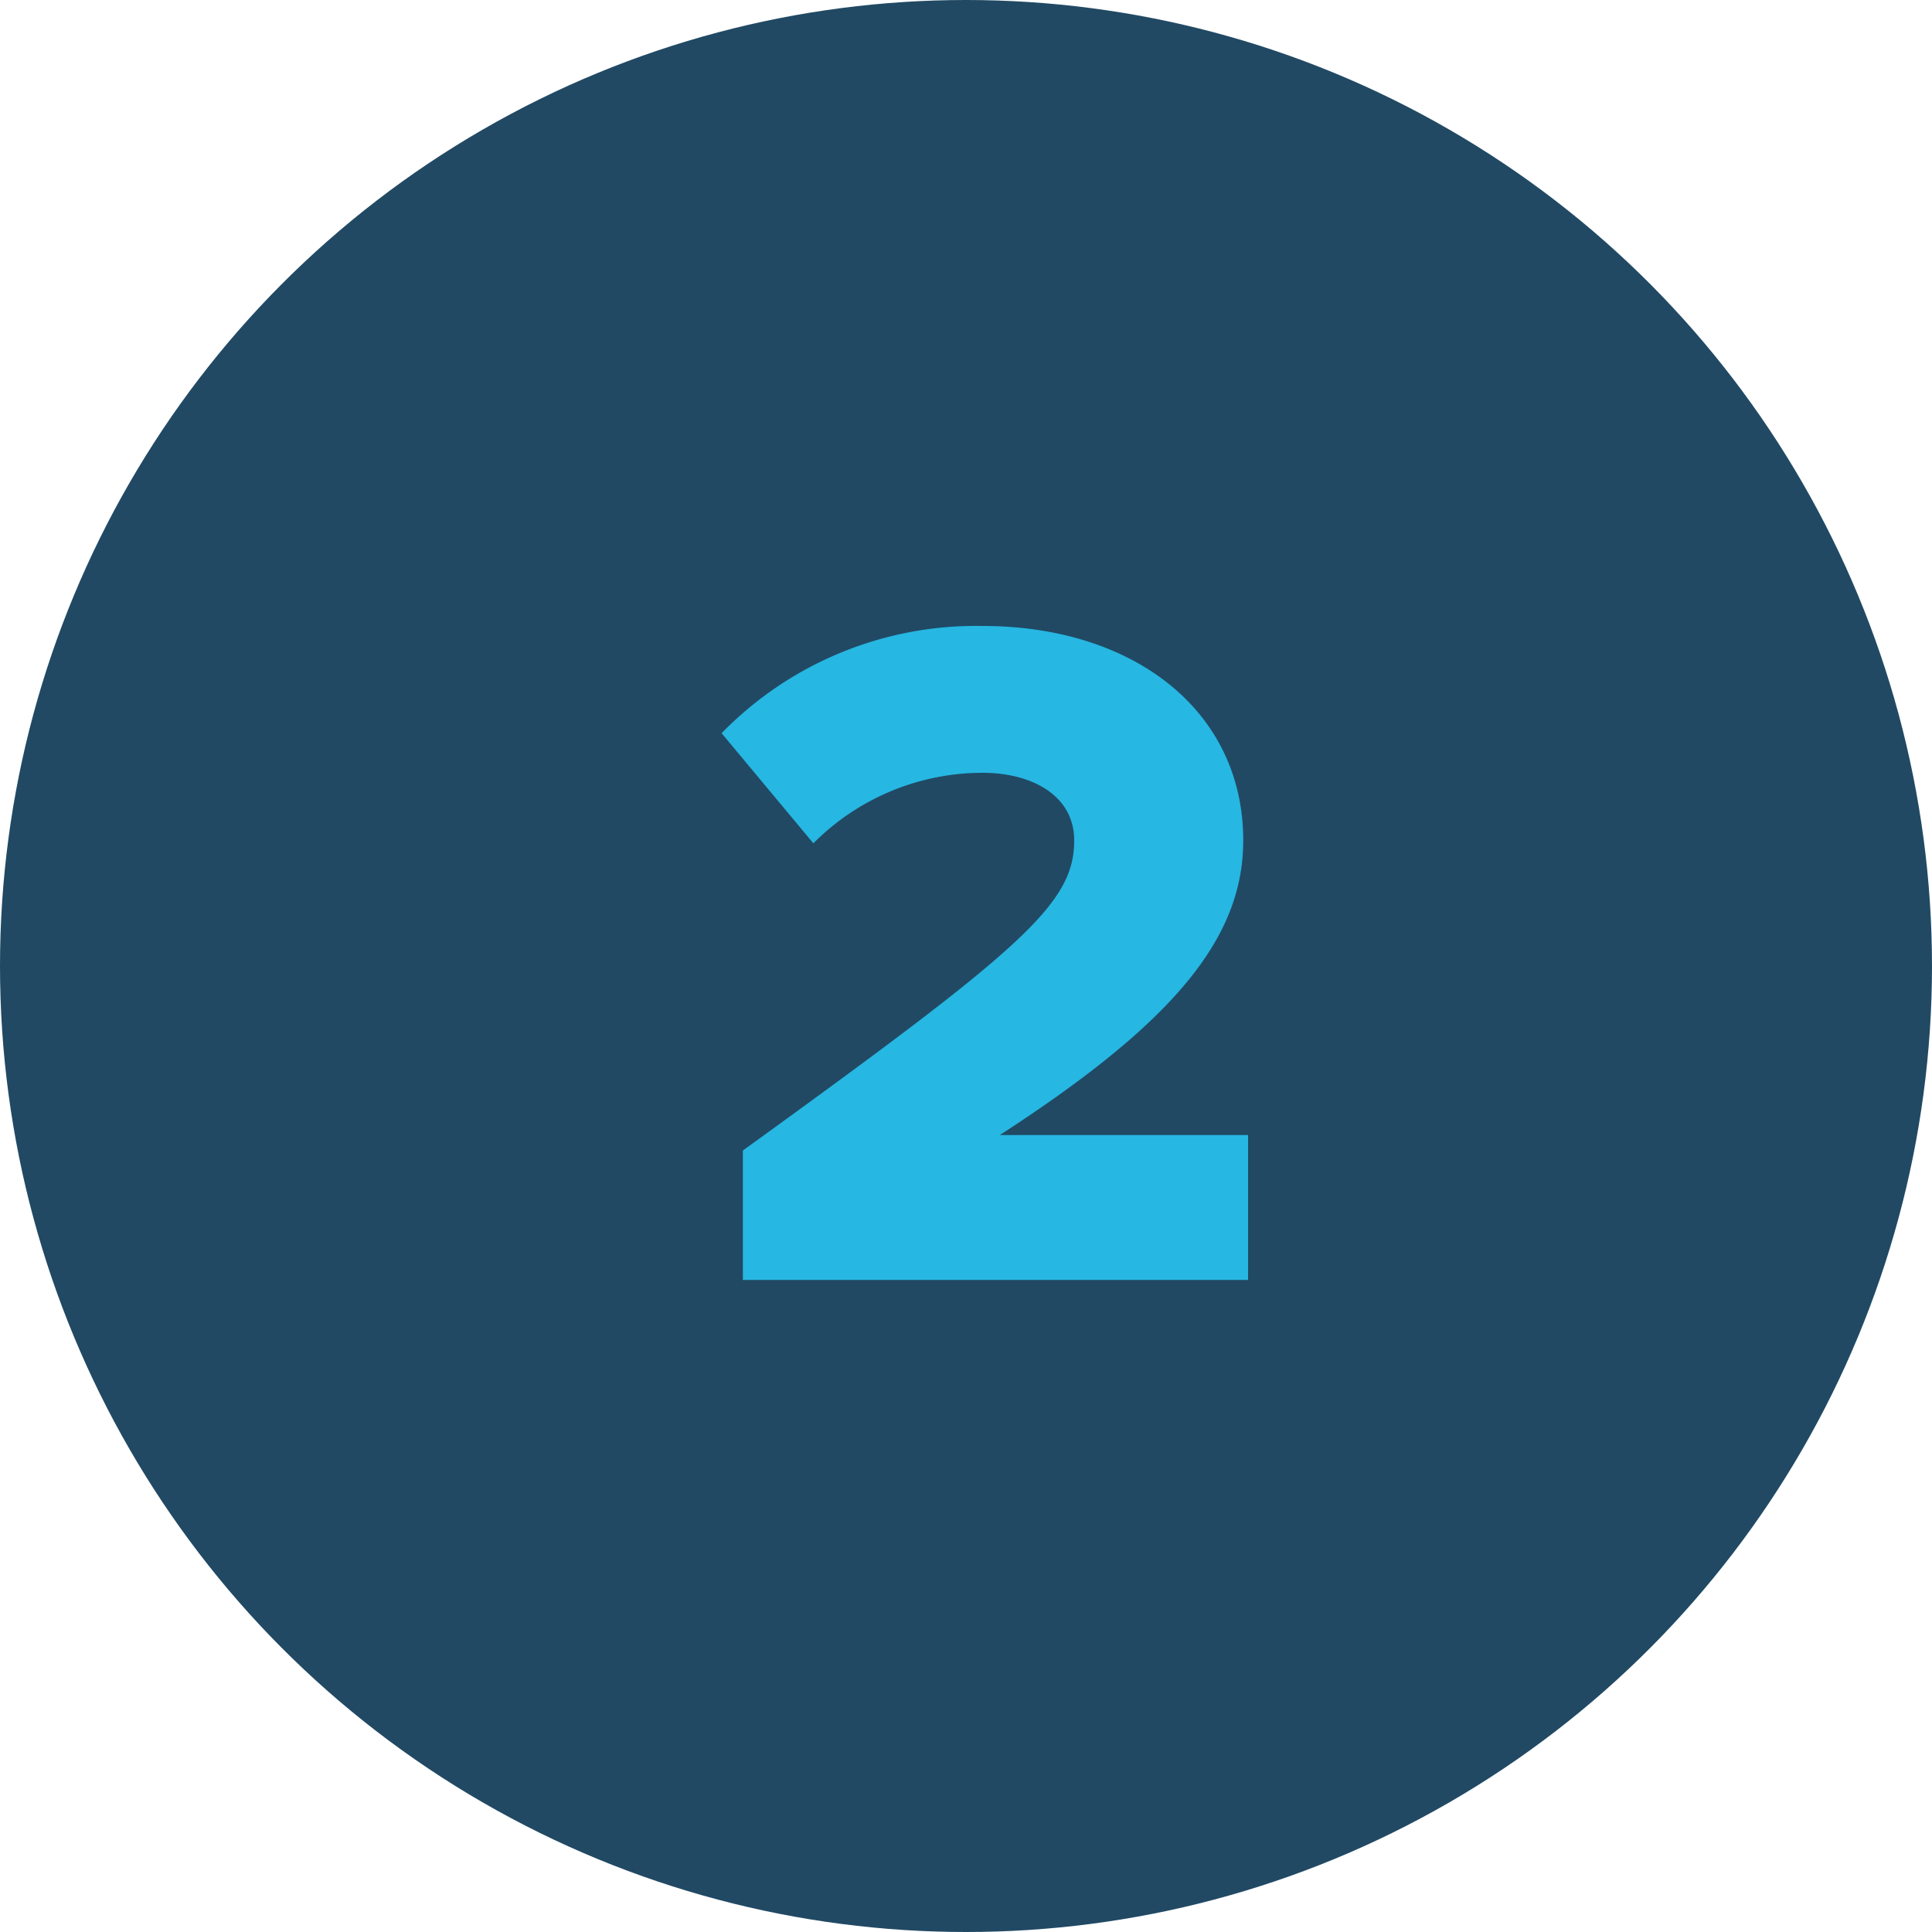
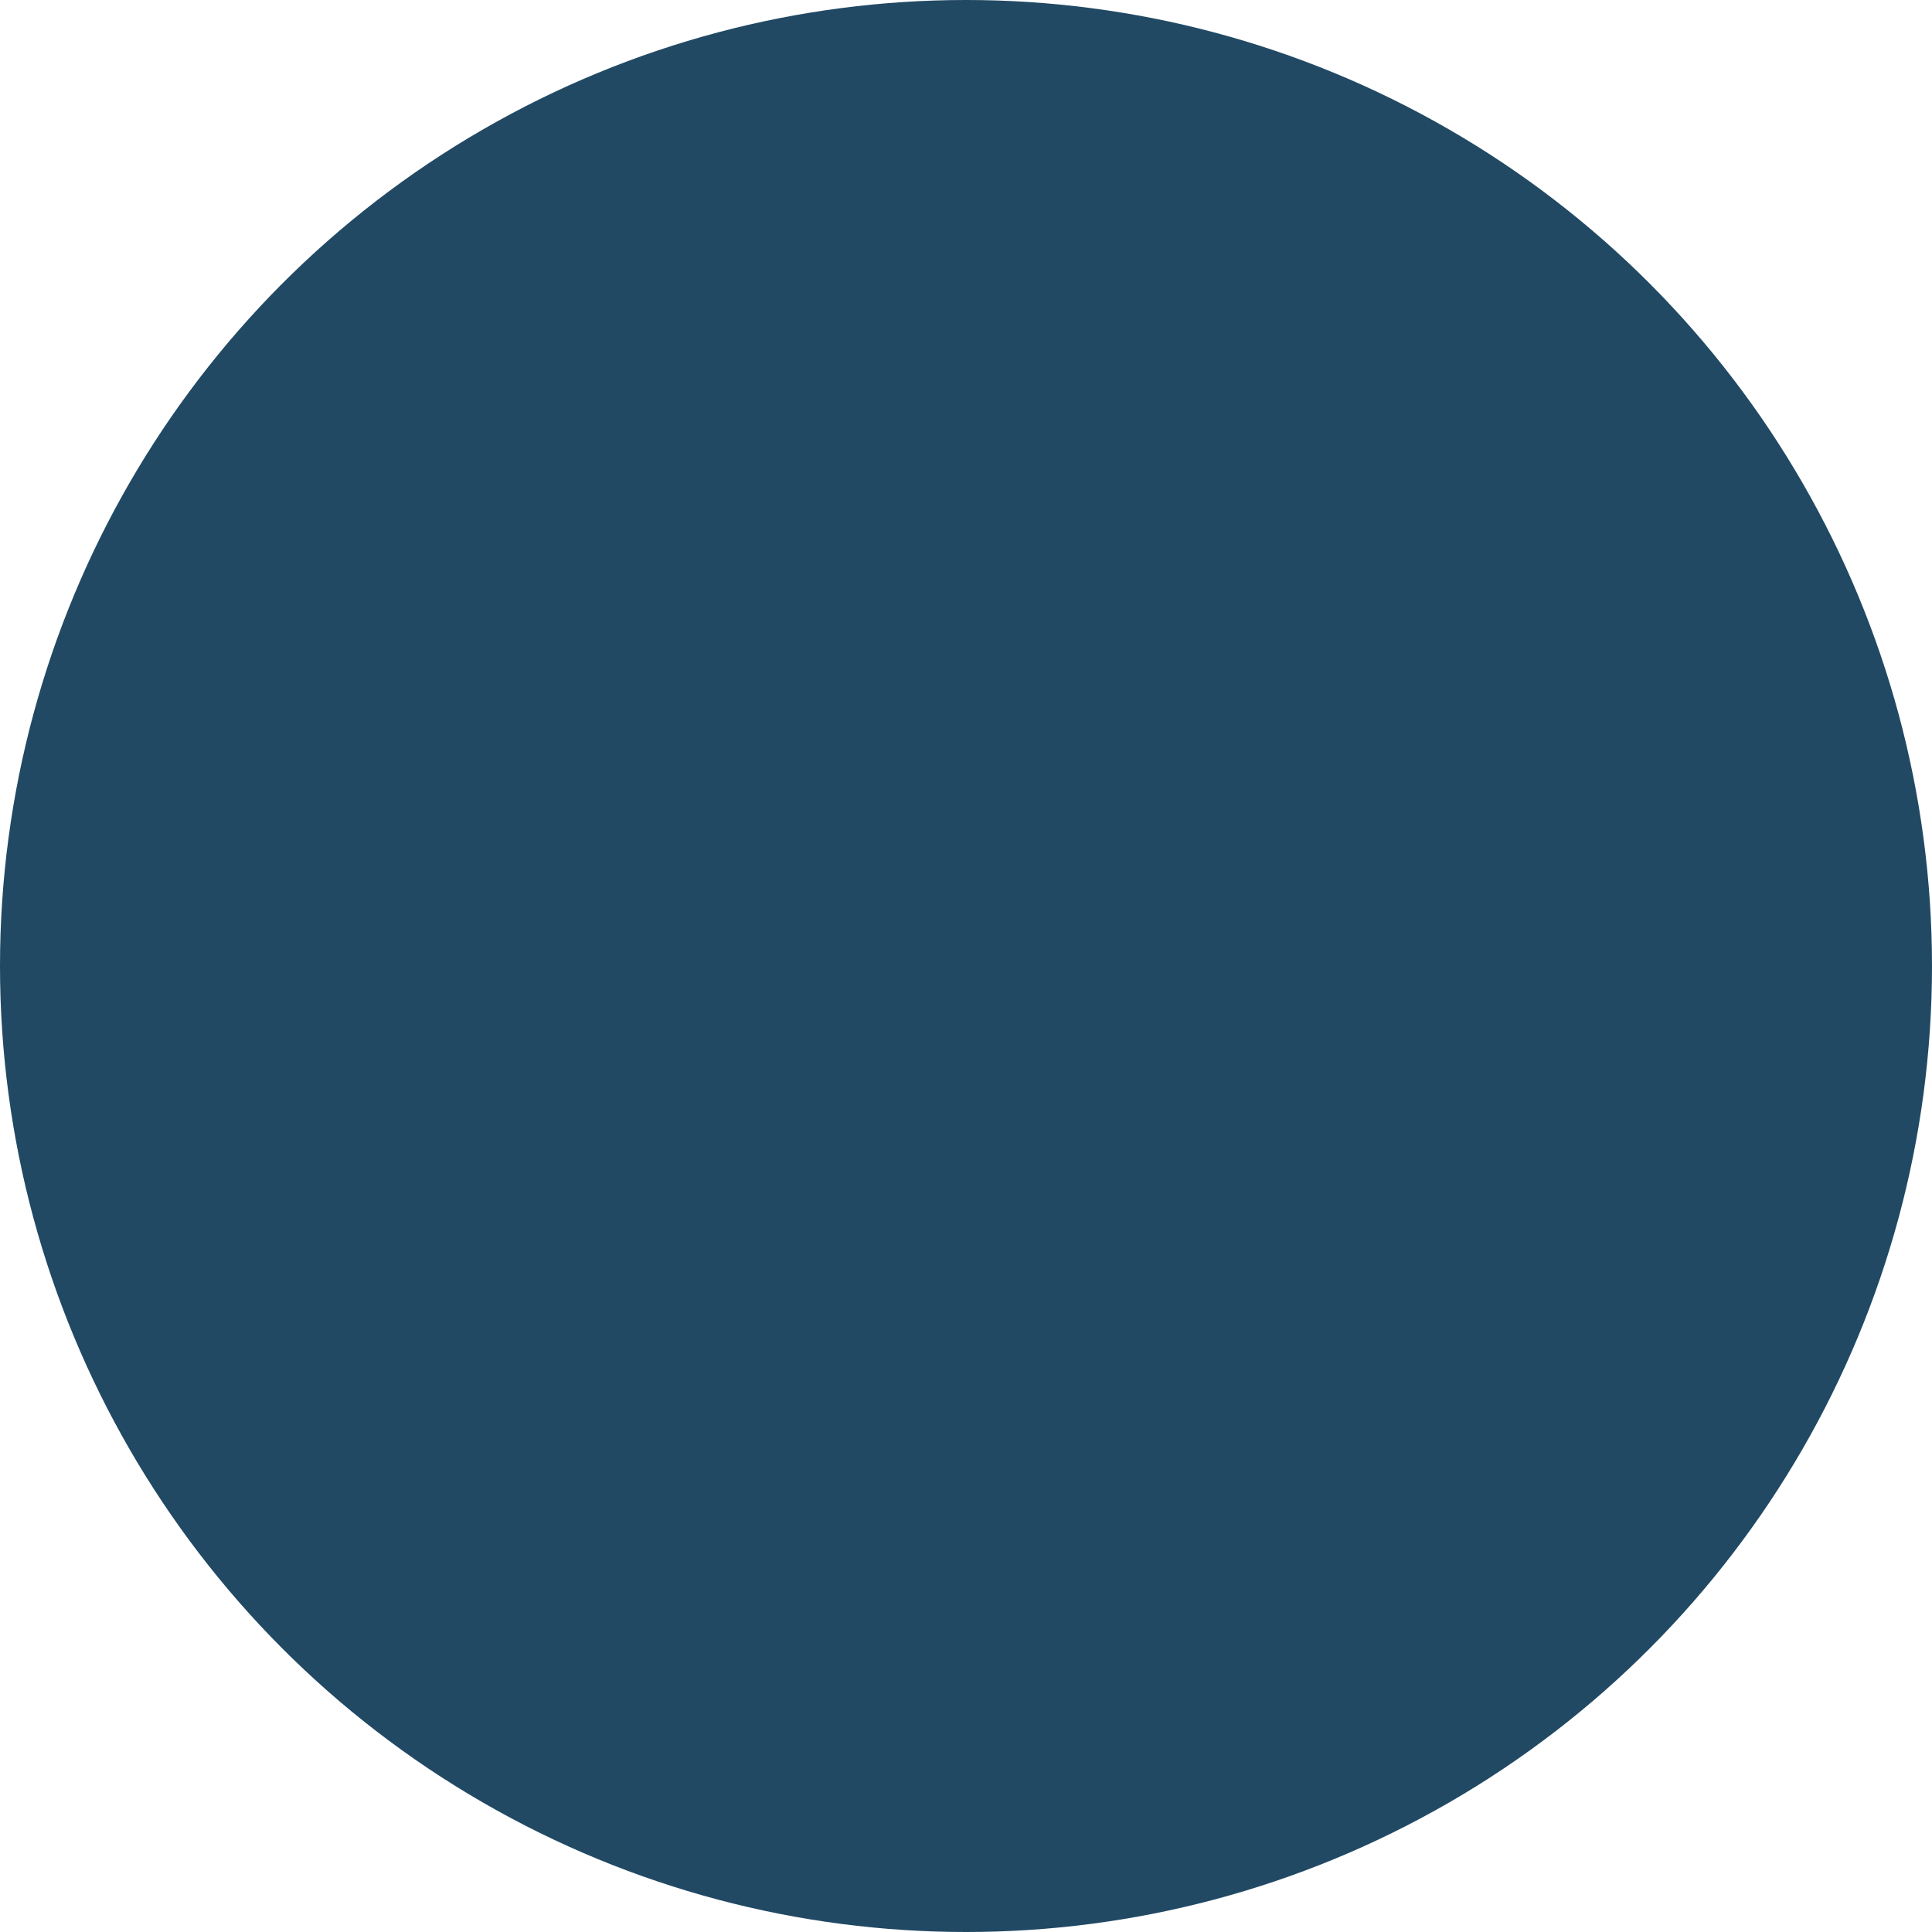
<svg xmlns="http://www.w3.org/2000/svg" width="80" height="80" viewBox="0 0 80 80">
  <g id="Group_974" data-name="Group 974" transform="translate(-272 -2409.906)">
    <circle id="Ellipse_17" data-name="Ellipse 17" cx="40" cy="40" r="40" transform="translate(272 2409.906)" fill="#214964" />
-     <path id="Path_2286" data-name="Path 2286" d="M1.76,37H22.68V31H12.4c7.16-4.64,10.08-8.12,10.08-12.2,0-5.36-4.52-8.88-10.8-8.88A14.711,14.711,0,0,0,.88,14.36l3.8,4.56a9.89,9.89,0,0,1,7-2.92c2.08,0,3.8.96,3.8,2.8,0,2.64-2.16,4.48-13.72,12.84Z" transform="translate(301 2425.906)" fill="#26b7e2" />
  </g>
</svg>